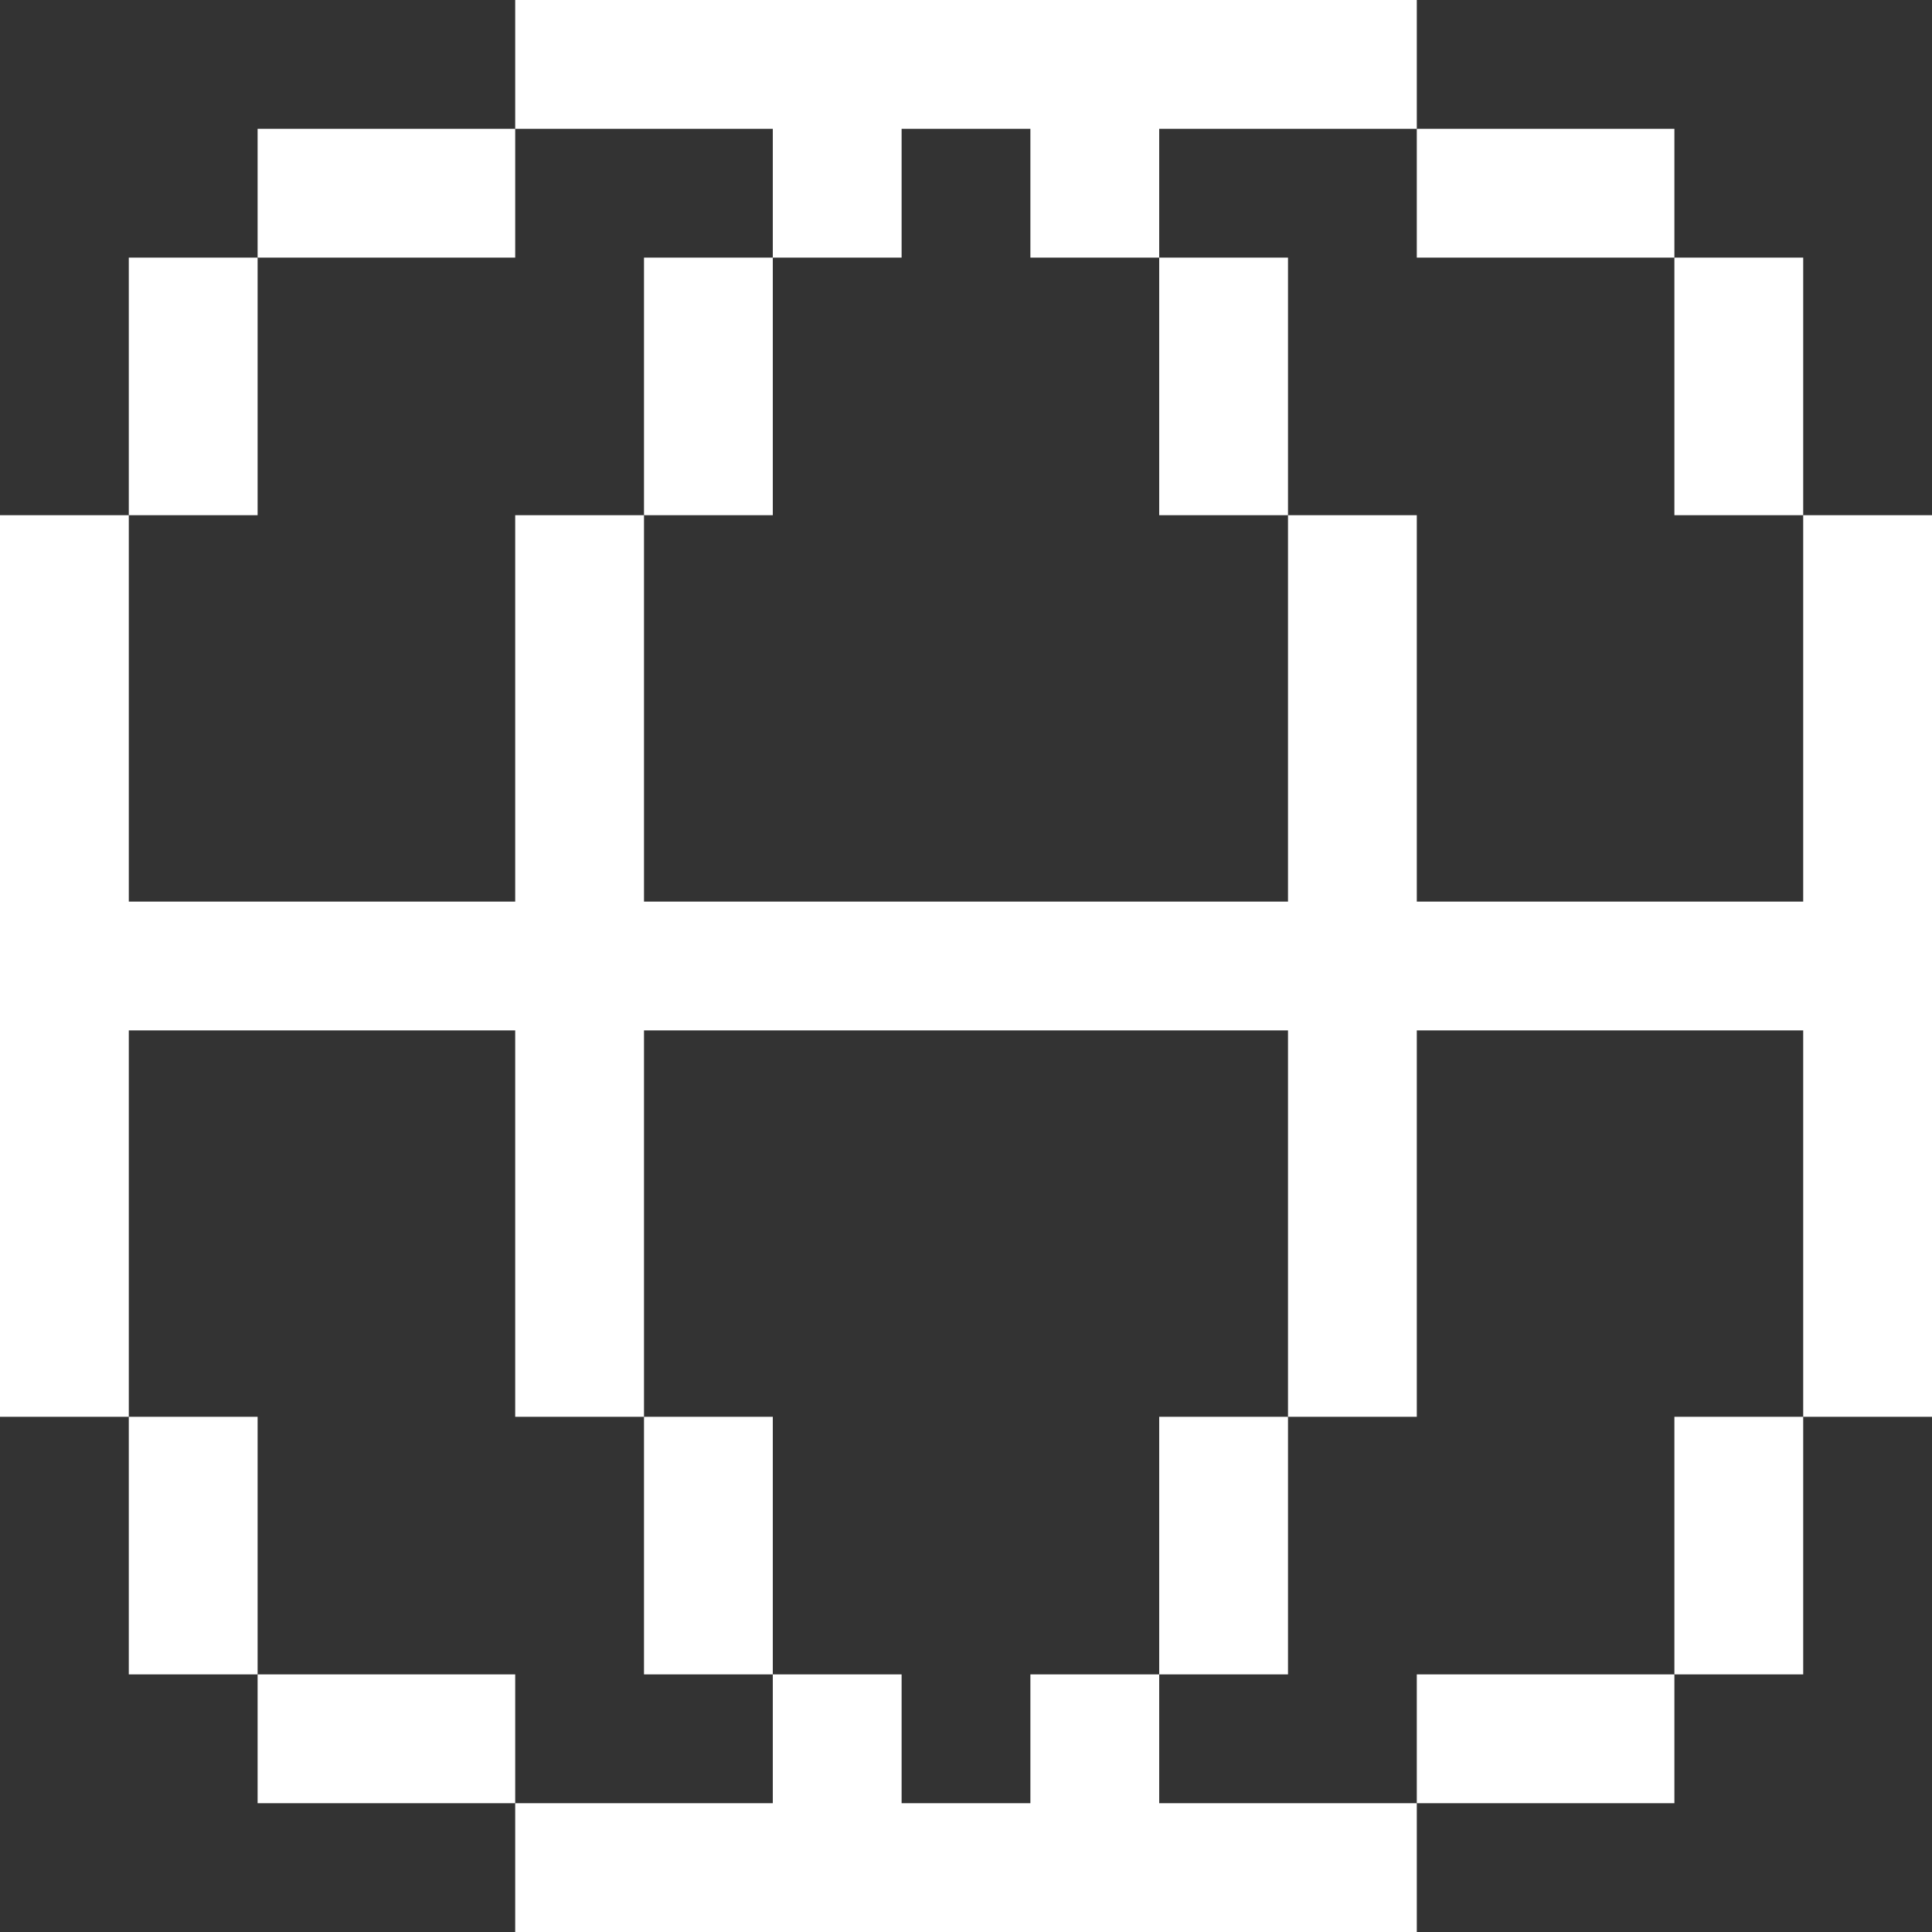
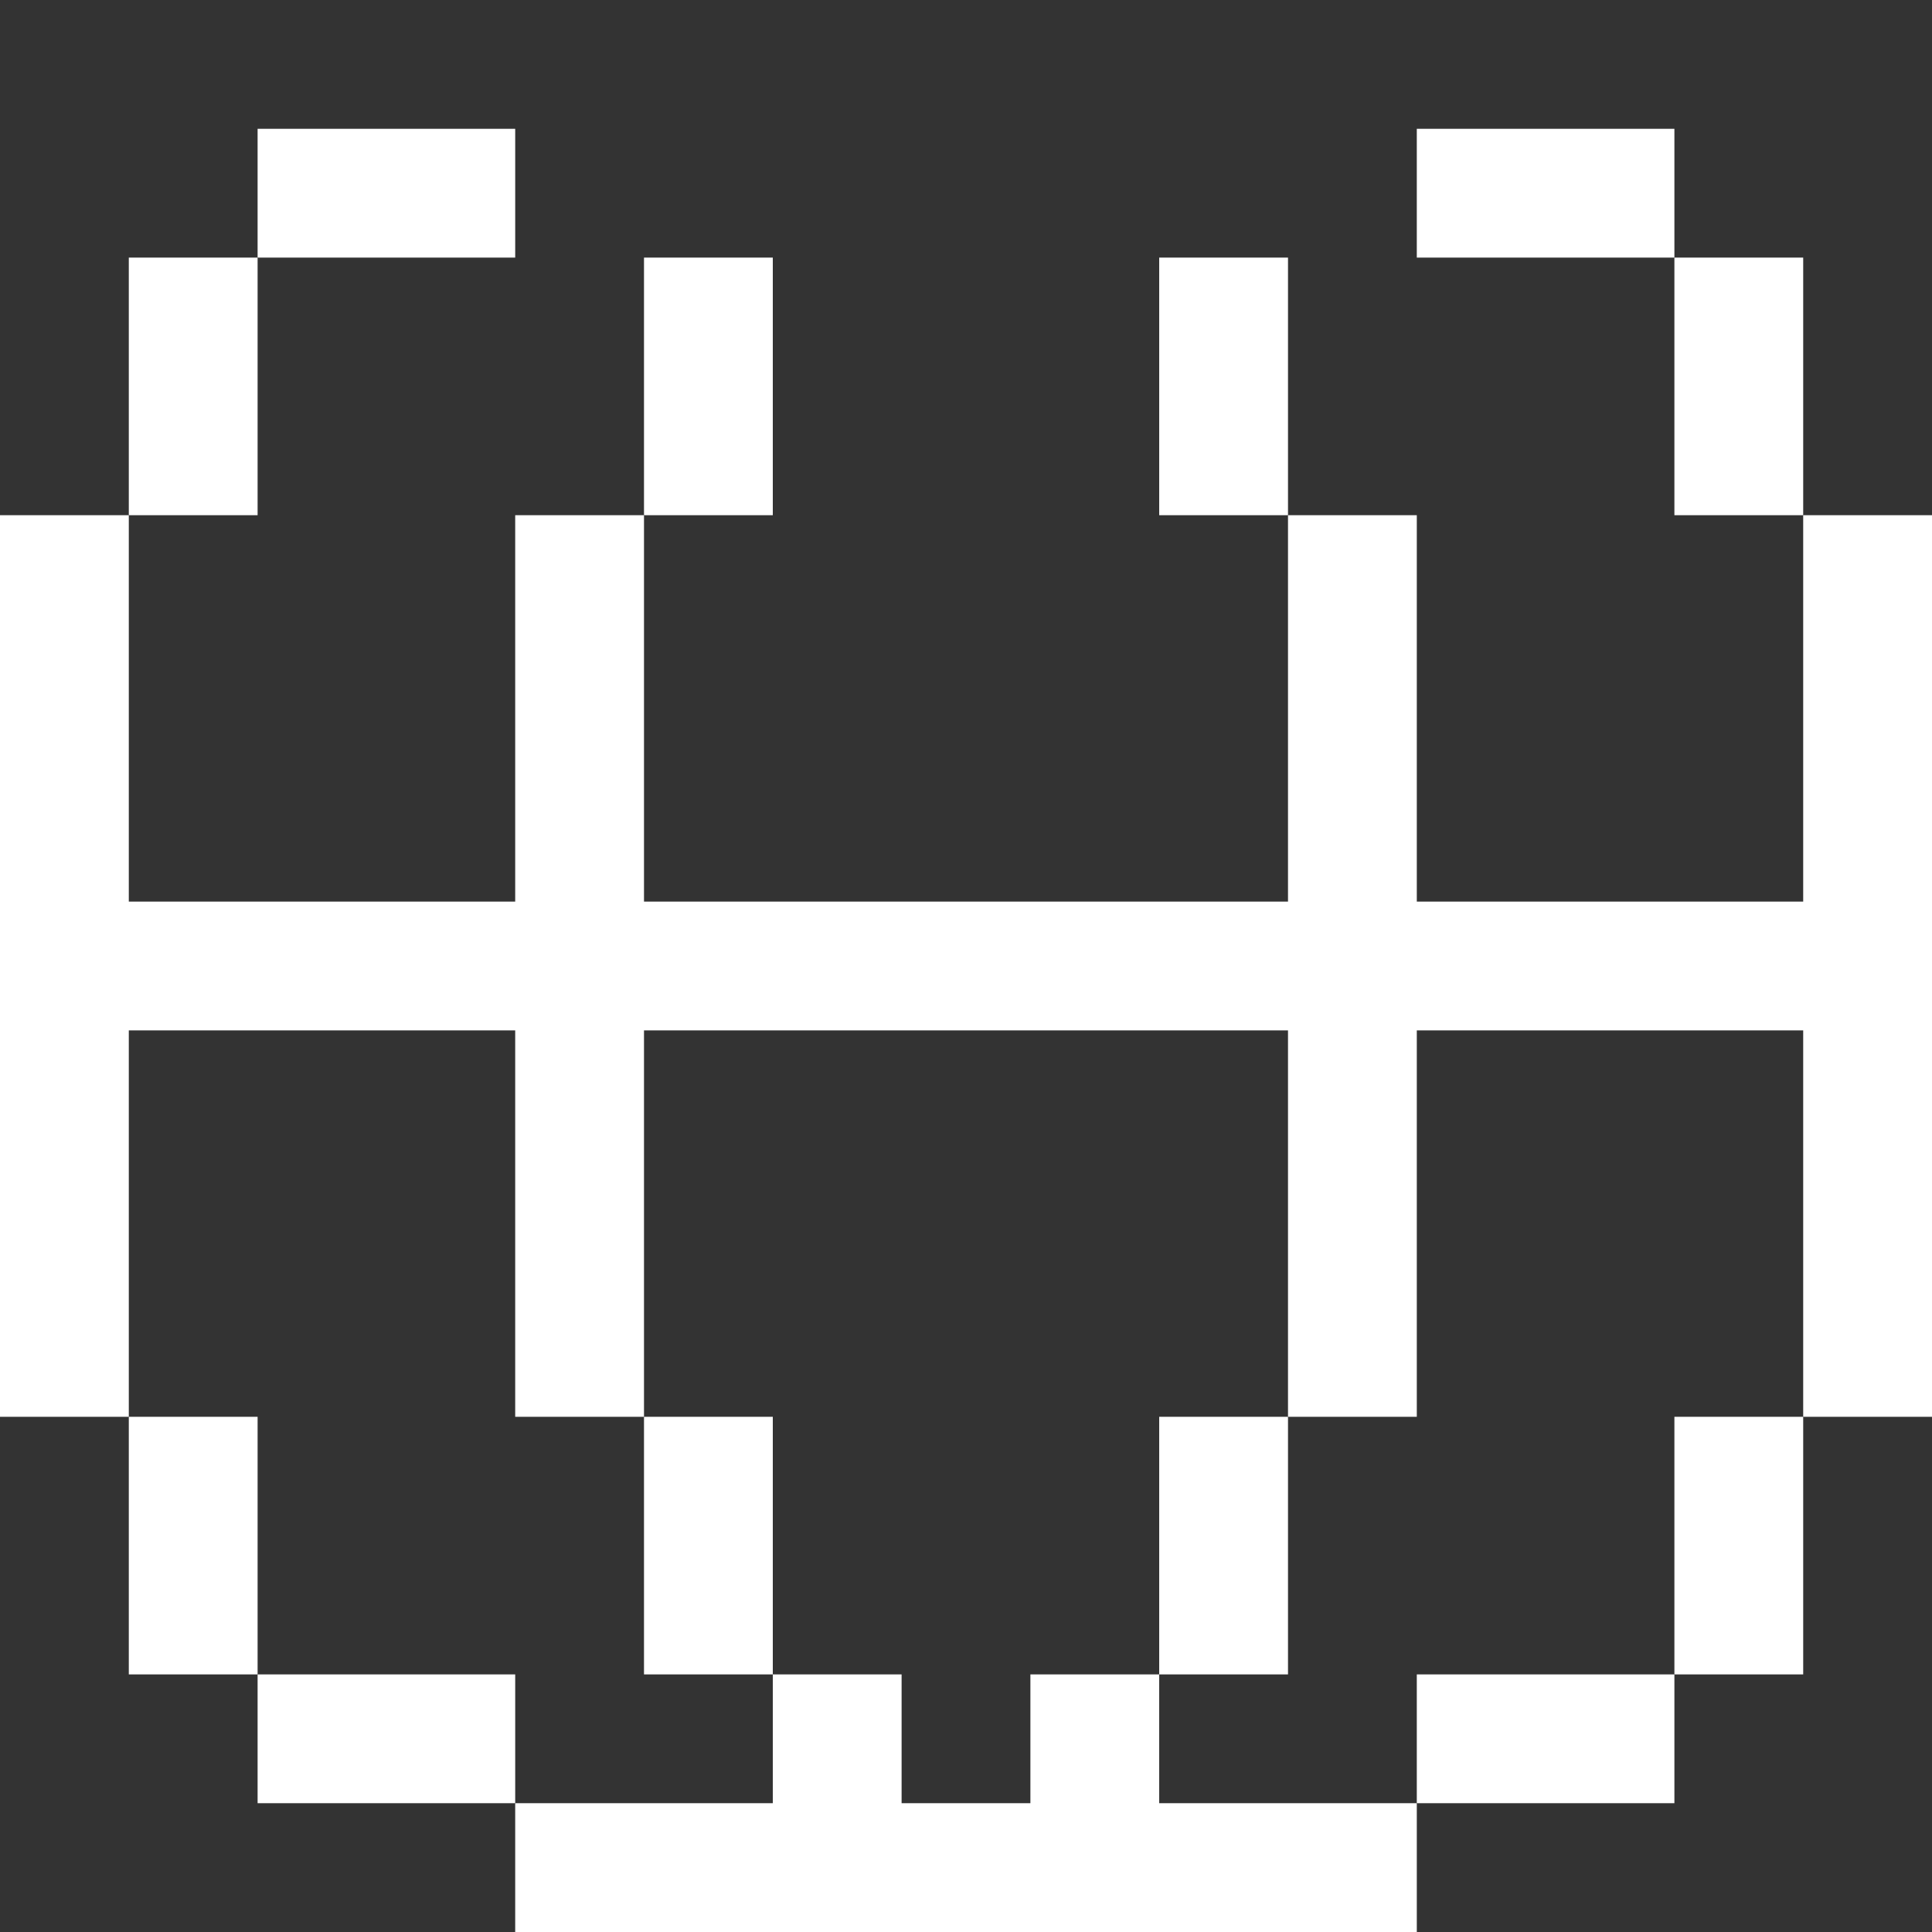
<svg xmlns="http://www.w3.org/2000/svg" width="144" height="144" viewBox="0 0 144 144" fill="none">
  <rect x="0" y="0" width="144" height="144" fill="#333333" stroke="none" />
-   <path d="M38.4 0V9.6H57.6V19.2H67.2V9.6H76.8V19.2H86.4V9.6H105.6V0H38.4Z" fill="white" />
  <path d="M28.8 9.6H19.2V19.2H38.4V9.6H28.8Z" fill="white" />
  <path d="M9.6 38.4H19.2V19.2H9.6L9.6 28.8V38.4Z" fill="white" />
  <path d="M38.4 105.6H48V76.8H96V105.6H105.6V76.8H134.4V105.6H144V38.4H134.4V67.2H105.6V38.4H96V67.2H48V38.4H38.4V67.2H9.6V38.4H0V105.6H9.6L9.6 76.8H38.4V105.6Z" fill="white" />
  <path d="M48 38.4H57.6V19.2H48V38.4Z" fill="white" />
  <path d="M86.4 38.4H96V19.2H86.4V38.4Z" fill="white" />
  <path d="M124.8 19.2V9.6H105.6V19.2H124.8Z" fill="white" />
  <path d="M124.8 38.4H134.4V19.2H124.8V38.4Z" fill="white" />
  <path d="M134.4 105.6H124.8V124.8H134.4V105.6Z" fill="white" />
  <path d="M124.8 134.4V124.8H105.6V134.4H124.8Z" fill="white" />
  <path d="M96 105.6H86.4V124.8H96V105.6Z" fill="white" />
  <path d="M38.4 134.4V144H105.6V134.4H86.4V124.8H76.8V134.4H67.2V124.8H57.6V134.4H38.4Z" fill="white" />
  <path d="M57.6 105.6H48V124.8H57.6V105.6Z" fill="white" />
  <path d="M19.2 124.8V134.4H38.4V124.8H19.2Z" fill="white" />
  <path d="M19.2 105.6H9.6V124.8H19.2V105.6Z" fill="white" />
</svg>